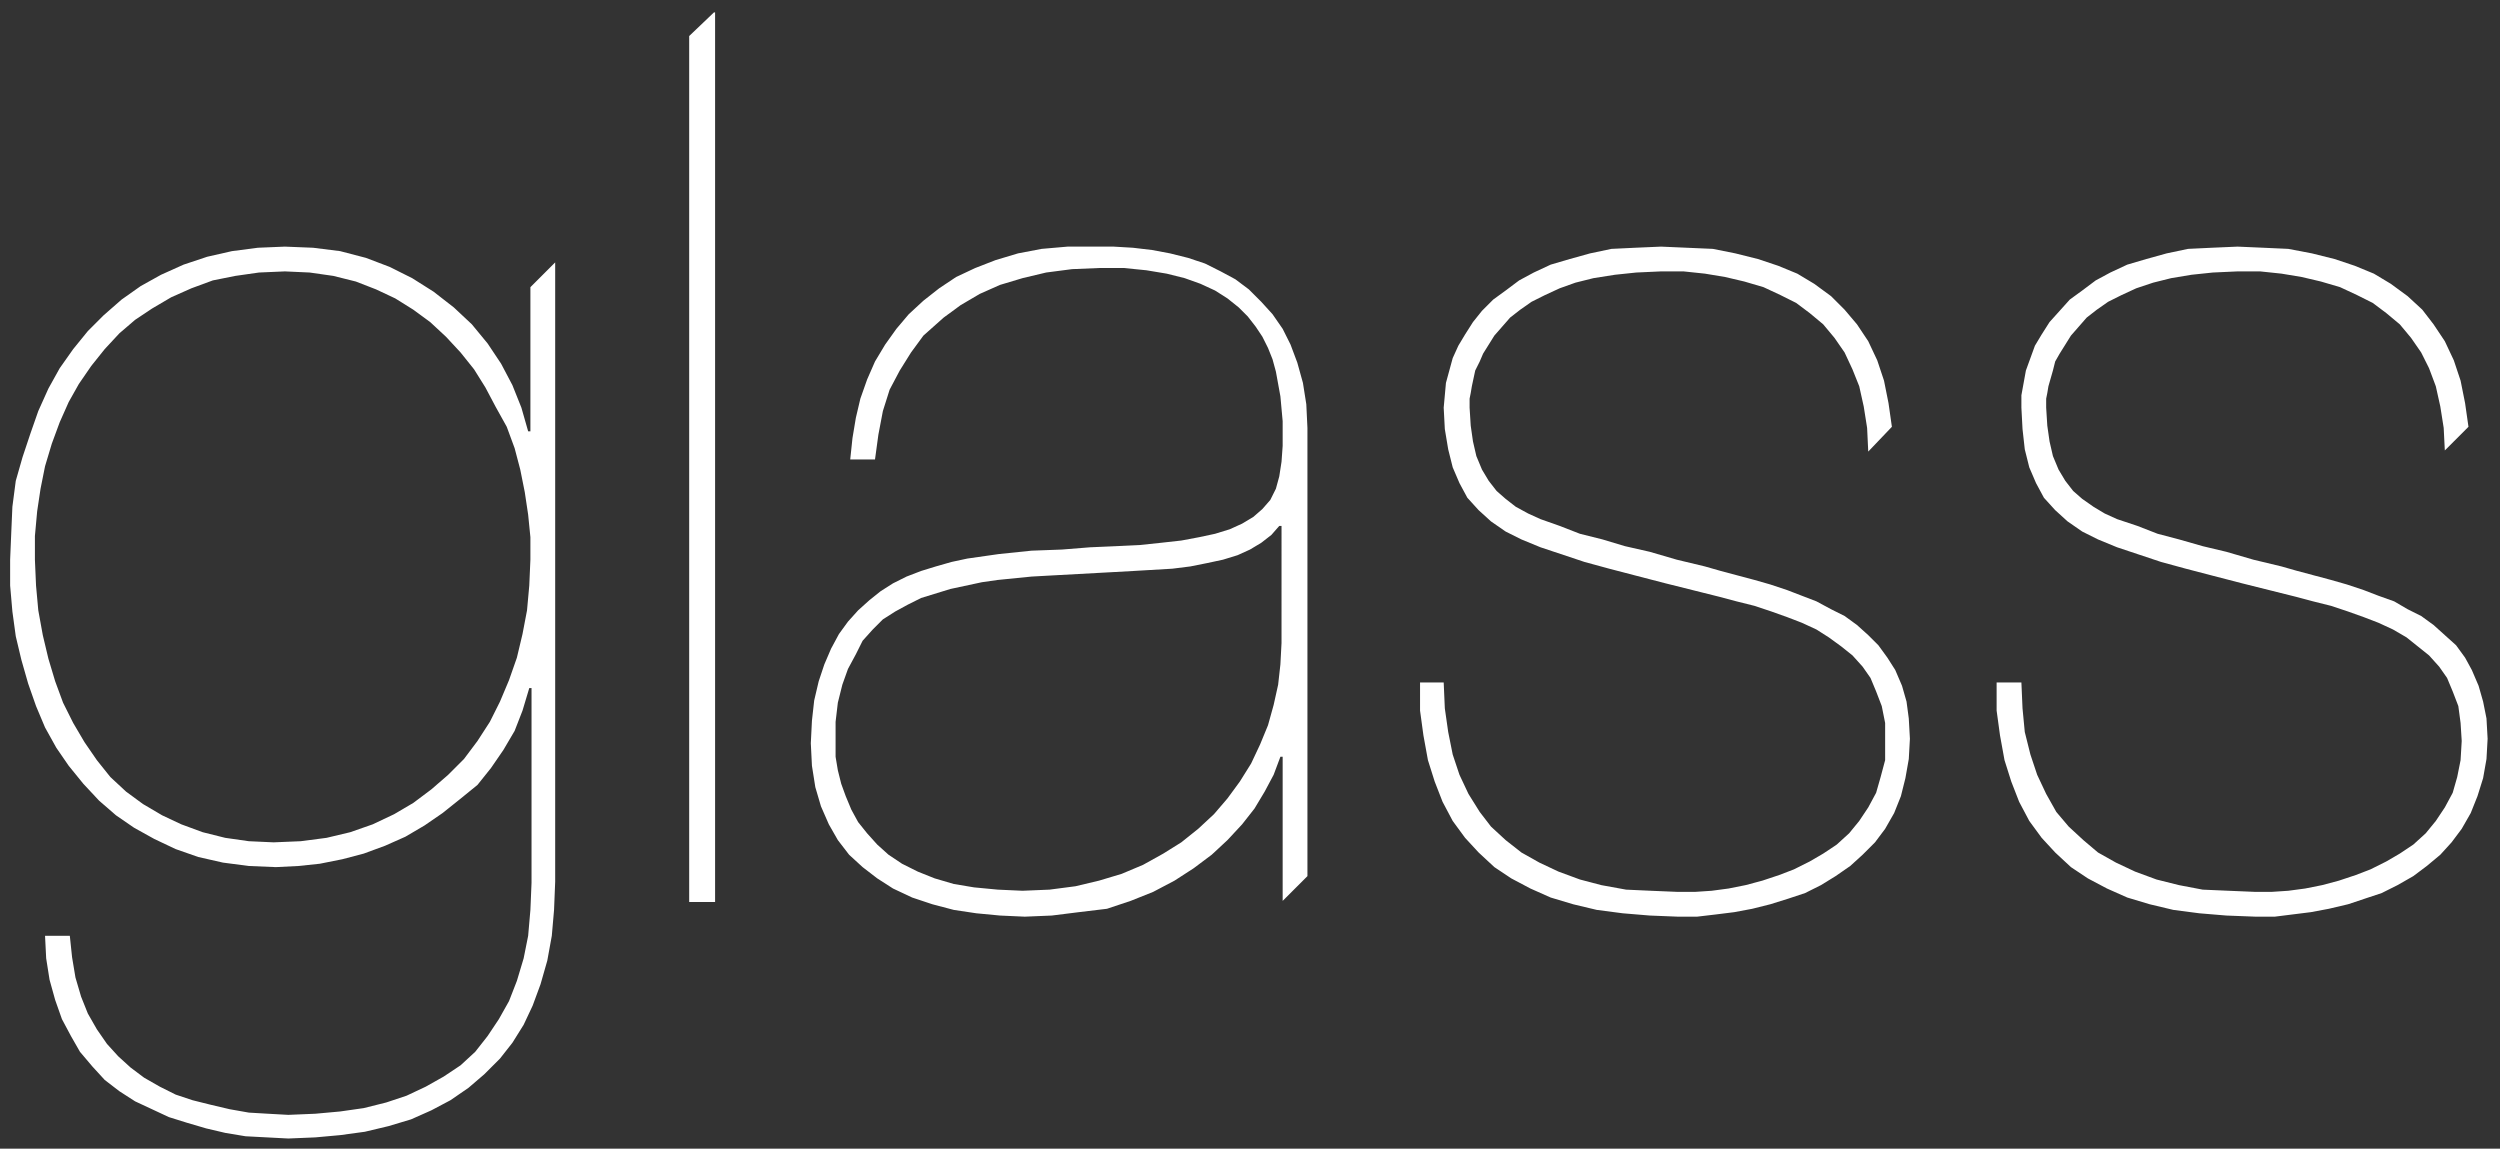
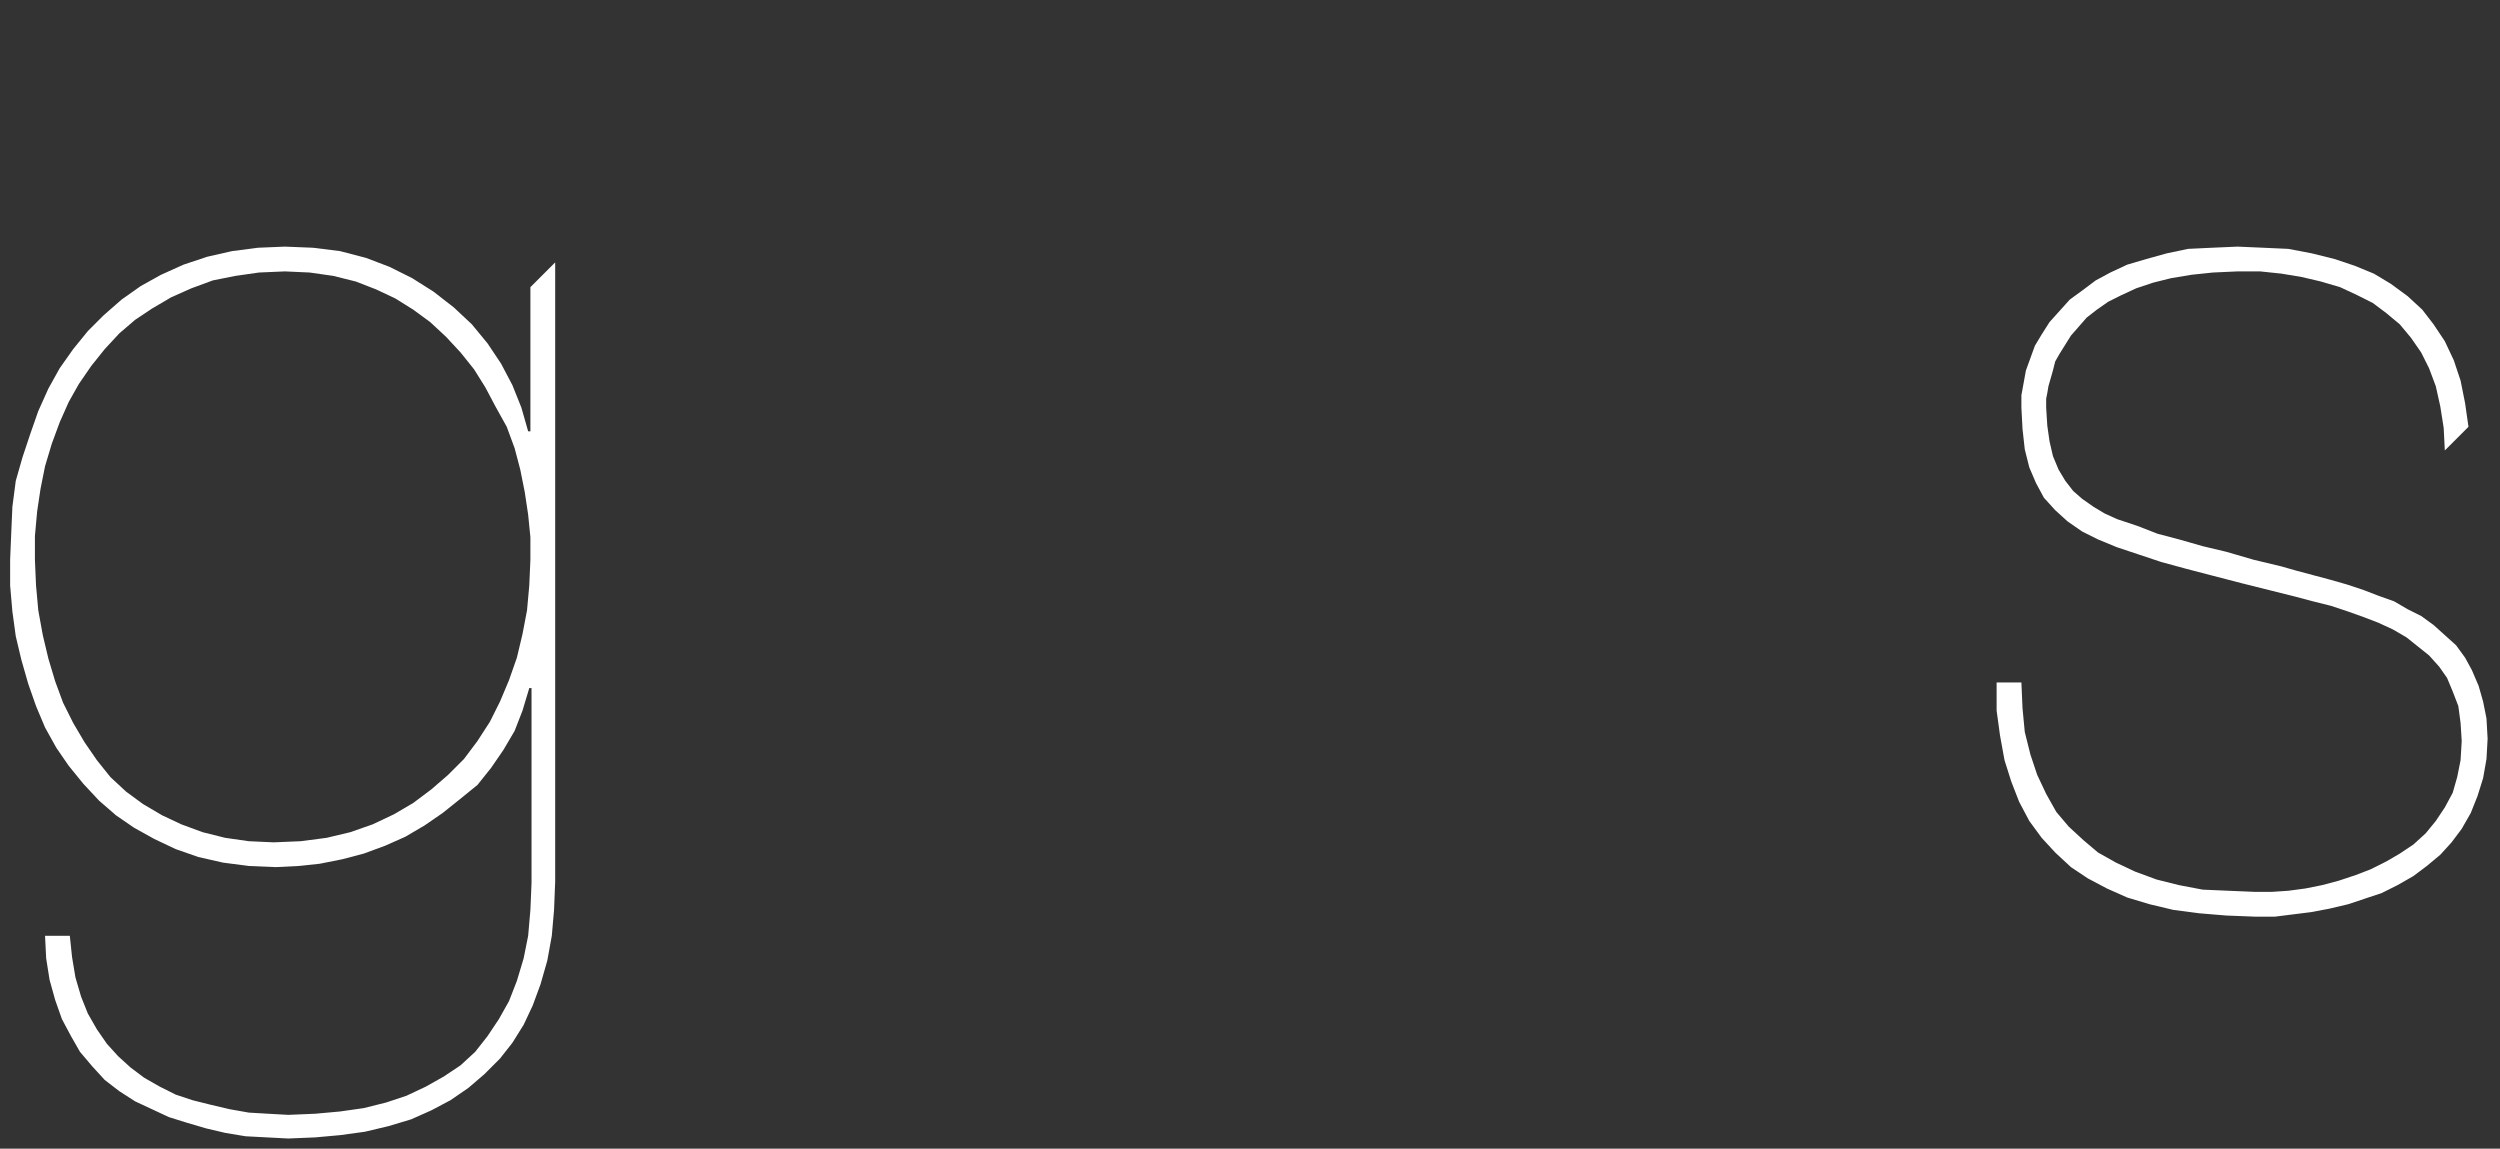
<svg xmlns="http://www.w3.org/2000/svg" version="1.1" id="Layer_1" x="0px" y="0px" viewBox="0 0 222 102" style="enable-background:new 0 0 222 102;" xml:space="preserve">
  <rect x="0" y="0" width="222" height="102" fill="#333333" stroke="none" />
  <style type="text/css">
	.st0{fill:#FFFFFF;}
</style>
  <g>
    <g>
-       <polygon class="st0" points="63.4,1.1 63.5,1.1 63.5,80.1 61.2,80.1 61.2,3.2   " />
      <g>
        <g>
          <path class="st0" d="M25.3,21.9l2.5,0.1l2.4,0.3l2.3,0.6l2.1,0.8l2,1l1.9,1.2l1.8,1.4l1.6,1.5l1.4,1.7l1.2,1.8l1,1.9l0.8,2      l0.6,2.1h0.2V25.5l2.2-2.2v55l-0.1,2.5L49,83.1l-0.4,2.2L48,87.4l-0.7,1.9L46.5,91l-1,1.6l-1.1,1.4L43,95.4l-1.4,1.2L40,97.7      l-1.7,0.9l-1.8,0.8l-2,0.6l-2.1,0.5l-2.2,0.3L28,101l-2.4,0.1l-1.9-0.1l-1.9-0.1l-1.8-0.3l-1.7-0.4l-1.7-0.5L15,99.2l-1.5-0.7      L12,97.8l-1.4-0.9l-1.3-1l-1.1-1.2l-1.1-1.3L6.3,92l-0.8-1.5l-0.6-1.7l-0.5-1.8l-0.3-1.9l-0.1-2h2.2L6.4,85l0.3,1.8l0.5,1.7      l0.6,1.5l0.8,1.4l0.9,1.3l1,1.1l1.1,1l1.2,0.9l1.4,0.8l1.4,0.7l1.5,0.5l1.6,0.4l1.7,0.4l1.7,0.3l1.7,0.1l1.8,0.1l2.4-0.1      l2.2-0.2l2.1-0.3l2-0.5l1.8-0.6l1.7-0.8l1.6-0.9l1.5-1l1.3-1.2l1.1-1.4l1-1.5l0.9-1.6l0.7-1.8l0.6-2l0.4-2l0.2-2.3l0.1-2.4V61.1      h-0.2l-0.6,2l-0.7,1.8l-1,1.7l-1.1,1.6l-1.2,1.5L40.8,71l-1.5,1.2l-1.6,1.1l-1.7,1l-1.8,0.8l-1.9,0.7l-1.9,0.5l-2,0.4l-1.9,0.2      l-2,0.1l-2.4-0.1l-2.3-0.3l-2.2-0.5l-2-0.7l-1.9-0.9l-1.8-1l-1.6-1.1l-1.5-1.3l-1.4-1.5L6.1,68L5,66.4l-1-1.8l-0.8-1.9l-0.7-2      l-0.6-2.1l-0.5-2.1l-0.3-2.2L0.9,52l0-2.3l0.1-2.4L1.1,45l0.3-2.3L2,40.6l0.7-2.1l0.7-2l0.9-2l1-1.8l1.2-1.7l1.3-1.6l1.4-1.4      l1.6-1.4l1.7-1.2l1.8-1l2-0.9l2.1-0.7l2.2-0.5l2.3-0.3L25.3,21.9z M25.3,24.1l-2.3,0.1l-2.1,0.3l-2,0.4L17,25.6l-1.8,0.8l-1.7,1      L12,28.4l-1.4,1.2L9.3,31l-1.2,1.5l-1.1,1.6l-0.9,1.6l-0.8,1.8l-0.7,1.9l-0.6,2l-0.4,2l-0.3,2l-0.2,2.2l0,2.1l0.1,2.3l0.2,2.2      l0.4,2.2l0.5,2.1l0.6,2l0.7,1.9l0.9,1.8l1,1.7l1.1,1.6L9.8,69l1.4,1.3l1.5,1.1l1.7,1l1.7,0.8l1.9,0.7l2,0.5l2.1,0.3l2.2,0.1      l2.4-0.1l2.3-0.3l2.1-0.5l2-0.7l1.9-0.9l1.7-1l1.6-1.2l1.5-1.3l1.4-1.4l1.2-1.6l1.1-1.7l0.9-1.8l0.8-1.9l0.7-2l0.5-2.1l0.4-2.1      l0.2-2.2l0.1-2.3l0-2l-0.2-2l-0.3-2l-0.4-2l-0.5-1.9l-0.7-1.9L44,36.1l-0.9-1.7l-1-1.6l-1.2-1.5l-1.3-1.4l-1.4-1.3l-1.5-1.1      l-1.6-1l-1.7-0.8L31.6,25l-2-0.5l-2.1-0.3L25.3,24.1z" />
        </g>
      </g>
      <g>
        <g>
-           <path class="st0" d="M97.2,21.9l1.7,0l1.7,0.1l1.7,0.2l1.6,0.3l1.6,0.4l1.5,0.5l1.4,0.7l1.3,0.7l1.2,0.9l1.1,1.1l1,1.1l0.9,1.3      l0.7,1.4l0.6,1.6l0.5,1.8l0.3,1.9l0.1,2.1v39.8l-2.2,2.2V67.2h-0.2l-0.6,1.6l-0.8,1.5l-0.9,1.5l-1.1,1.4l-1.3,1.4l-1.4,1.3      l-1.6,1.2l-1.7,1.1l-1.9,1l-2,0.8l-2.1,0.7L95.8,81l-2.4,0.3L91,81.4l-2.2-0.1l-2.1-0.2l-2-0.3l-1.9-0.5l-1.8-0.6l-1.7-0.8      L77.9,78l-1.3-1l-1.2-1.1l-1-1.3l-0.8-1.4l-0.7-1.6l-0.5-1.7L72.1,68L72,66l0.1-2l0.2-1.8l0.4-1.7l0.5-1.5l0.6-1.4l0.7-1.3      l0.8-1.1l0.9-1l1-0.9l1-0.8l1.1-0.7l1.2-0.6l1.3-0.5l1.3-0.4l1.4-0.4l1.4-0.3l1.4-0.2l1.4-0.2l2.9-0.3l2.7-0.1l2.5-0.2l2.3-0.1      l2.1-0.1l1.9-0.2l1.8-0.2l1.6-0.3l1.4-0.3l1.3-0.4l1.1-0.5l1-0.6l0.8-0.7l0.7-0.8l0.5-1l0.3-1.1l0.2-1.3l0.1-1.4v-1.1l0-1.1      l-0.1-1.1l-0.1-1.1l-0.2-1.1l-0.2-1.1l-0.3-1.1l-0.4-1l-0.5-1l-0.6-0.9l-0.7-0.9l-0.8-0.8l-1-0.8l-1.1-0.7l-1.3-0.6l-1.4-0.5      l-1.6-0.4l-1.8-0.3l-2-0.2l-2.2,0l-2.4,0.1l-2.3,0.3l-2.1,0.5l-2,0.6l-1.8,0.8l-1.7,1l-1.5,1.1L82,29.8l-1.1,1.5l-1,1.6L79,34.6      l-0.6,1.9L78,38.6l-0.3,2.2h-2.2l0.2-1.9l0.3-1.8l0.4-1.7l0.6-1.7l0.7-1.6l0.9-1.5l1-1.4l1.1-1.3l1.3-1.2l1.4-1.1l1.5-1l1.7-0.8      l1.8-0.7l2-0.6l2.1-0.4l2.3-0.2L97.2,21.9z M113.6,46.7l-0.7,0.8l-0.9,0.7l-1,0.6l-1.1,0.5l-1.3,0.4l-1.4,0.3l-1.5,0.3l-1.6,0.2      l-1.7,0.1l-1.7,0.1l-1.8,0.1l-5.5,0.3l-1.8,0.1l-3,0.3l-1.4,0.2l-1.4,0.3l-1.4,0.3l-1.3,0.4l-1.3,0.4l-1.2,0.6l-1.1,0.6      l-1.1,0.7l-0.9,0.9l-0.9,1L76,58.1l-0.7,1.3l-0.5,1.4l-0.4,1.6l-0.2,1.7L74.2,66l0,1.2l0.2,1.2l0.3,1.2l0.4,1.1l0.5,1.2l0.6,1.1      l0.8,1l0.9,1l1,0.9l1.2,0.8l1.4,0.7l1.5,0.6l1.7,0.5l1.8,0.3l2.1,0.2l2.2,0.1l2.4-0.1l2.3-0.3l2.1-0.5l2-0.6l1.9-0.8l1.8-1      l1.6-1l1.5-1.2l1.4-1.3l1.2-1.4l1.1-1.5l1-1.6l0.8-1.7l0.7-1.7l0.5-1.8l0.4-1.8l0.2-1.8l0.1-1.9V46.7H113.6z" />
-         </g>
+           </g>
      </g>
      <g>
-         <polygon class="st0" points="147.5,21.9 149.8,22 152.1,22.1 154.1,22.5 156.1,23 157.9,23.6 159.6,24.3 161.1,25.2 162.6,26.3      163.8,27.5 164.9,28.8 165.9,30.3 166.7,32 167.3,33.8 167.7,35.8 168,37.9 165.9,40.1 165.8,38 165.5,36.1 165.1,34.3      164.5,32.8 163.8,31.3 162.9,30 161.9,28.8 160.7,27.8 159.5,26.9 158.1,26.2 156.6,25.5 154.9,25 153.2,24.6 151.4,24.3      149.5,24.1 147.5,24.1 145.3,24.2 143.4,24.4 141.5,24.7 139.9,25.1 138.5,25.6 137.2,26.2 136,26.8 135,27.5 134.1,28.2      133.4,29 132.7,29.8 132.2,30.6 131.7,31.4 131.4,32.1 131,32.9 130.7,34.3 130.6,34.9 130.5,35.4 130.5,35.8 130.5,36.2      130.6,37.8 130.8,39.2 131.1,40.5 131.6,41.7 132.2,42.7 132.9,43.6 133.7,44.3 134.6,45 135.7,45.6 136.8,46.1 138.5,46.7      140.3,47.4 142.3,47.9 144.3,48.5 146.5,49 148.9,49.7 151.4,50.3 152.8,50.7 154.3,51.1 155.8,51.5 157.2,51.9 158.7,52.4      160,52.9 161.3,53.4 162.6,54.1 163.8,54.7 164.9,55.5 165.9,56.4 166.8,57.3 167.6,58.4 168.3,59.5 168.9,60.9 169.3,62.3      169.5,63.8 169.6,65.6 169.5,67.4 169.2,69.1 168.8,70.7 168.2,72.2 167.4,73.6 166.5,74.8 165.4,75.9 164.3,76.9 163,77.8      161.7,78.6 160.3,79.3 158.8,79.8 157.2,80.3 155.6,80.7 154,81 152.4,81.2 150.7,81.4 149,81.4 146.5,81.3 144.1,81.1      141.8,80.8 139.7,80.3 137.7,79.7 135.9,78.9 134.2,78 132.7,77 131.3,75.7 130.1,74.4 129,72.9 128.1,71.2 127.4,69.4      126.8,67.5 126.4,65.3 126.1,63.1 126.1,60.6 128.2,60.6 128.3,62.9 128.6,65 129,67 129.6,68.8 130.4,70.5 131.4,72.1      132.4,73.4 133.7,74.6 135.1,75.7 136.7,76.6 138.4,77.4 140.3,78.1 142.2,78.6 144.4,79 146.6,79.1 149,79.2 150.5,79.2      152,79.1 153.5,78.9 155,78.6 156.5,78.2 158,77.7 159.3,77.2 160.7,76.5 161.9,75.8 163.1,75 164.2,74 165.1,72.9 165.9,71.7      166.6,70.4 167,69 167.4,67.5 167.4,65.8 167.4,64.2 167.1,62.7 166.6,61.4 166.1,60.2 165.4,59.2 164.5,58.2 163.5,57.4      162.4,56.6 161.3,55.9 160,55.3 158.7,54.8 157.3,54.3 155.8,53.8 154.2,53.4 152.7,53 151.1,52.6 147.9,51.8 145.2,51.1      142.9,50.5 140.7,49.9 138.6,49.2 136.8,48.6 135.1,47.9 133.7,47.2 132.4,46.3 131.3,45.3 130.3,44.2 129.6,42.9 129,41.5      128.6,39.9 128.3,38.1 128.2,36.2 128.3,35.1 128.4,34 128.7,32.9 129,31.8 129.5,30.7 130.1,29.7 130.8,28.6 131.6,27.6      132.6,26.6 133.7,25.8 134.9,24.9 136.2,24.2 137.7,23.5 139.4,23 141.2,22.5 143.1,22.1 145.2,22    " />
-       </g>
+         </g>
      <g>
        <polygon class="st0" points="198.7,21.9 201,22 203.2,22.1 205.3,22.5 207.3,23 209.1,23.6 210.8,24.3 212.3,25.2 213.8,26.3      215.1,27.5 216.1,28.8 217.1,30.3 217.9,32 218.5,33.8 218.9,35.8 219.2,37.9 217.1,40 217,38 216.7,36.1 216.3,34.3 215.7,32.7      215,31.3 214.1,30 213.1,28.8 211.9,27.8 210.7,26.9 209.3,26.2 207.8,25.5 206.1,25 204.4,24.6 202.6,24.3 200.7,24.1      198.7,24.1 196.5,24.2 194.6,24.4 192.8,24.7 191.2,25.1 189.7,25.6 188.4,26.2 187.2,26.8 186.2,27.5 185.3,28.2 184.6,29      183.9,29.8 183.4,30.6 182.9,31.4 182.5,32.1 182.3,32.9 182.1,33.6 181.9,34.3 181.8,34.9 181.7,35.4 181.7,35.8 181.7,36.2      181.8,37.8 182,39.2 182.3,40.5 182.8,41.7 183.4,42.7 184.1,43.6 184.9,44.3 185.9,45 186.9,45.6 188,46.1 189.8,46.7      191.6,47.4 193.5,47.9 195.6,48.5 197.7,49 200.1,49.7 202.6,50.3 204,50.7 205.5,51.1 207,51.5 208.4,51.9 209.9,52.4      211.2,52.9 212.6,53.4 213.8,54.1 215,54.7 216.1,55.5 217.1,56.4 218.1,57.3 218.9,58.4 219.5,59.5 220.1,60.9 220.5,62.3      220.8,63.8 220.9,65.6 220.8,67.4 220.5,69.1 220,70.7 219.4,72.2 218.6,73.6 217.7,74.8 216.7,75.9 215.5,76.9 214.3,77.8      212.9,78.6 211.5,79.3 210,79.8 208.5,80.3 206.8,80.7 205.2,81 203.6,81.2 202,81.4 200.3,81.4 197.7,81.3 195.3,81.1 193,80.8      190.9,80.3 188.9,79.7 187.1,78.9 185.4,78 183.9,77 182.5,75.7 181.3,74.4 180.2,72.9 179.3,71.2 178.6,69.4 178,67.5      177.6,65.3 177.3,63.1 177.3,60.6 179.5,60.6 179.6,62.9 179.8,65 180.3,67 180.9,68.8 181.7,70.5 182.6,72.1 183.7,73.4      185,74.6 186.3,75.7 187.9,76.6 189.6,77.4 191.5,78.1 193.5,78.6 195.6,79 197.9,79.1 200.3,79.2 201.7,79.2 203.2,79.1      204.7,78.9 206.2,78.6 207.7,78.2 209.2,77.7 210.5,77.2 211.9,76.5 213.1,75.8 214.3,75 215.4,74 216.3,72.9 217.1,71.7      217.8,70.4 218.2,69 218.5,67.5 218.6,65.8 218.5,64.2 218.3,62.7 217.8,61.4 217.3,60.2 216.6,59.2 215.7,58.2 214.7,57.4      213.7,56.6 212.5,55.9 211.2,55.3 209.9,54.8 208.5,54.3 207,53.8 205.4,53.4 203.9,53 199.1,51.8 196.4,51.1 194.1,50.5      191.9,49.9 189.8,49.2 188,48.6 186.3,47.9 184.9,47.2 183.6,46.3 182.5,45.3 181.5,44.2 180.8,42.9 180.2,41.5 179.8,39.9      179.6,38.1 179.5,36.2 179.5,35.1 179.7,34 179.9,32.9 180.3,31.8 180.7,30.7 181.3,29.7 182,28.6 182.9,27.6 183.8,26.6      184.9,25.8 186.1,24.9 187.4,24.2 188.9,23.5 190.6,23 192.4,22.5 194.3,22.1 196.4,22    " />
      </g>
    </g>
  </g>
</svg>